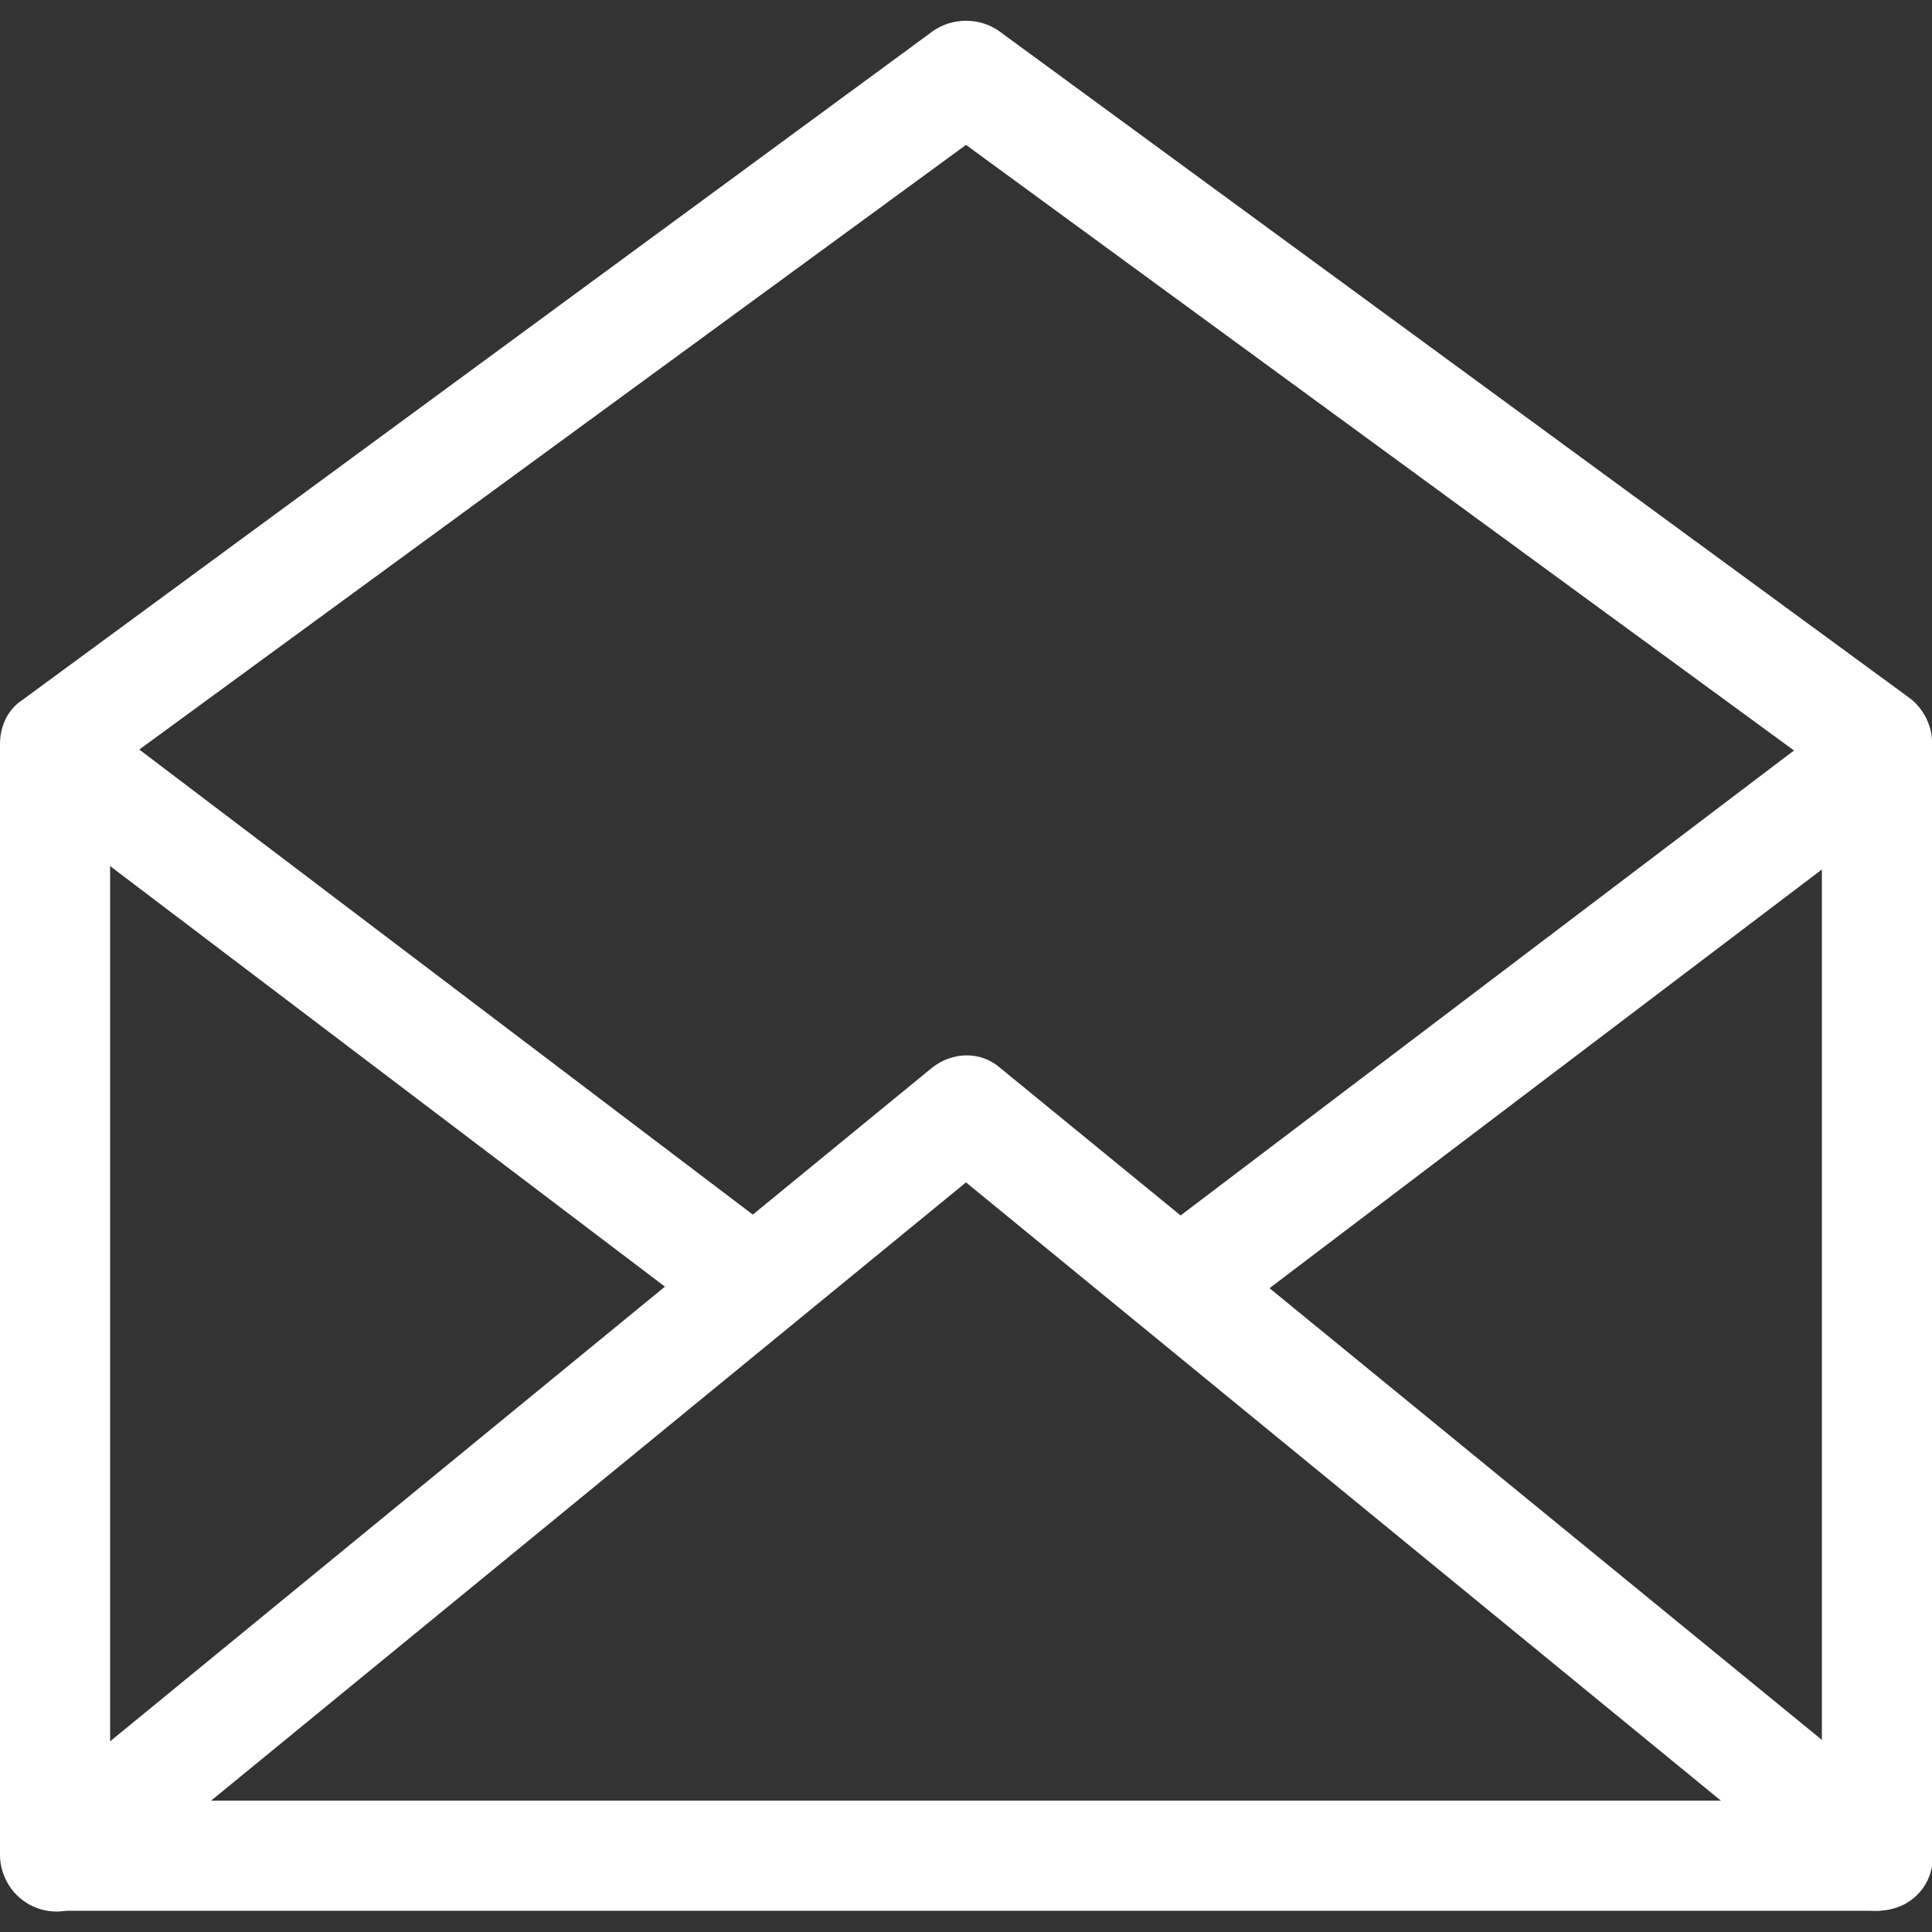
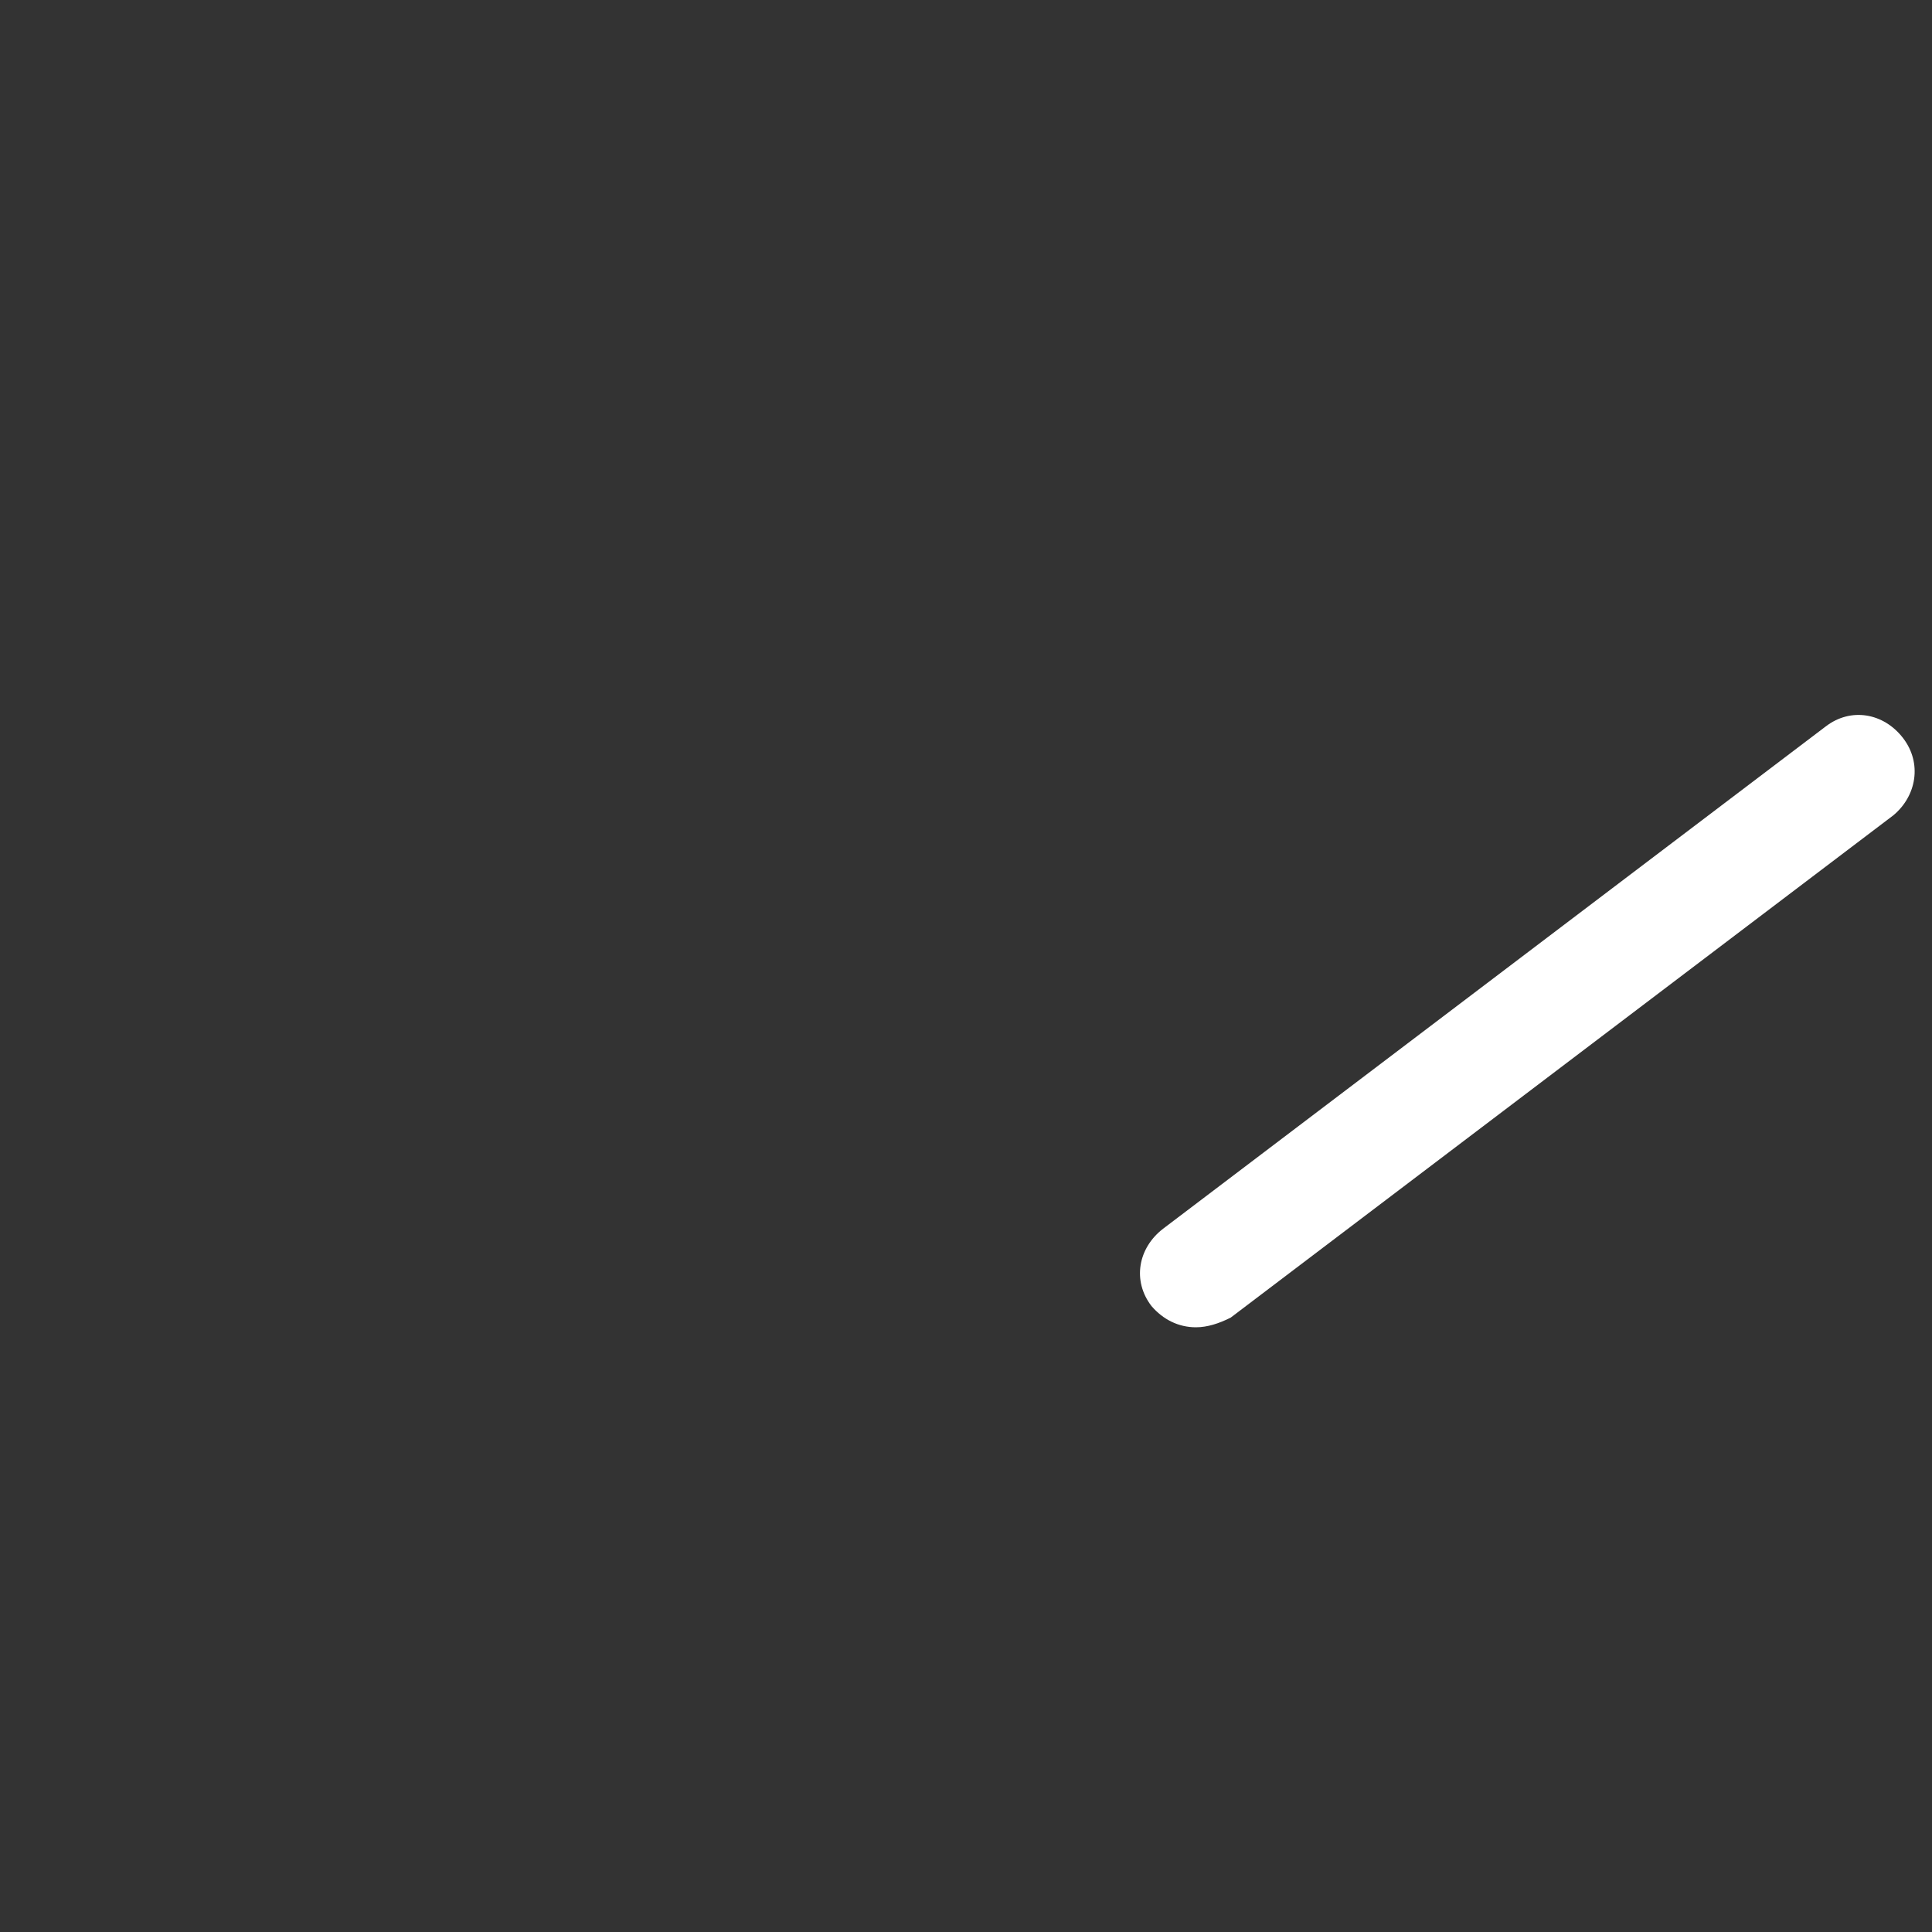
<svg xmlns="http://www.w3.org/2000/svg" version="1.1" id="圖層_1" x="0px" y="0px" viewBox="0 0 100 100" style="enable-background:new 0 0 100 100;" xml:space="preserve">
  <rect x="0" y="0" width="100" height="100" fill="#333333" stroke="none" />
  <style type="text/css">
	.st0{fill:#FFFFFF;}
</style>
  <g>
-     <path class="st0" d="M97.1,98.9H2.9c-1.6,0-2.9-1.3-2.9-2.9V38.5c0-0.9,0.4-1.8,1.2-2.3L48.3,1.6c1-0.7,2.4-0.7,3.4,0l47.1,34.5   c0.7,0.5,1.2,1.4,1.2,2.3v57.6C100,97.7,98.7,98.9,97.1,98.9z M5.7,93.2h88.6V39.9L50,7.5L5.7,39.9V93.2z" />
-   </g>
+     </g>
  <g>
-     <path class="st0" d="M97.1,98.9c-0.6,0-1.3-0.2-1.8-0.6L50,61.2L4.7,98.3c-1.2,1-3,0.8-4-0.4c-1-1.2-0.8-3,0.4-4l47.1-38.6   c1.1-0.9,2.6-0.9,3.6,0L99,93.9c1.2,1,1.4,2.8,0.4,4C98.8,98.6,98,98.9,97.1,98.9z" />
-   </g>
+     </g>
  <g>
-     <path class="st0" d="M38.1,68.7c-0.6,0-1.2-0.2-1.7-0.6l-34.3-26c-1.3-1-1.5-2.7-0.6-4c1-1.3,2.7-1.5,4-0.6l34.3,26   c1.3,1,1.5,2.7,0.6,4C39.9,68.3,39,68.7,38.1,68.7z" />
-   </g>
+     </g>
  <g>
    <path class="st0" d="M61.9,68.7c-0.9,0-1.7-0.4-2.3-1.1c-1-1.3-0.7-3,0.6-4l34.3-26c1.3-1,3-0.7,4,0.6c1,1.3,0.7,3-0.5,4l-34.3,26   C63.1,68.5,62.5,68.7,61.9,68.7z" />
  </g>
</svg>